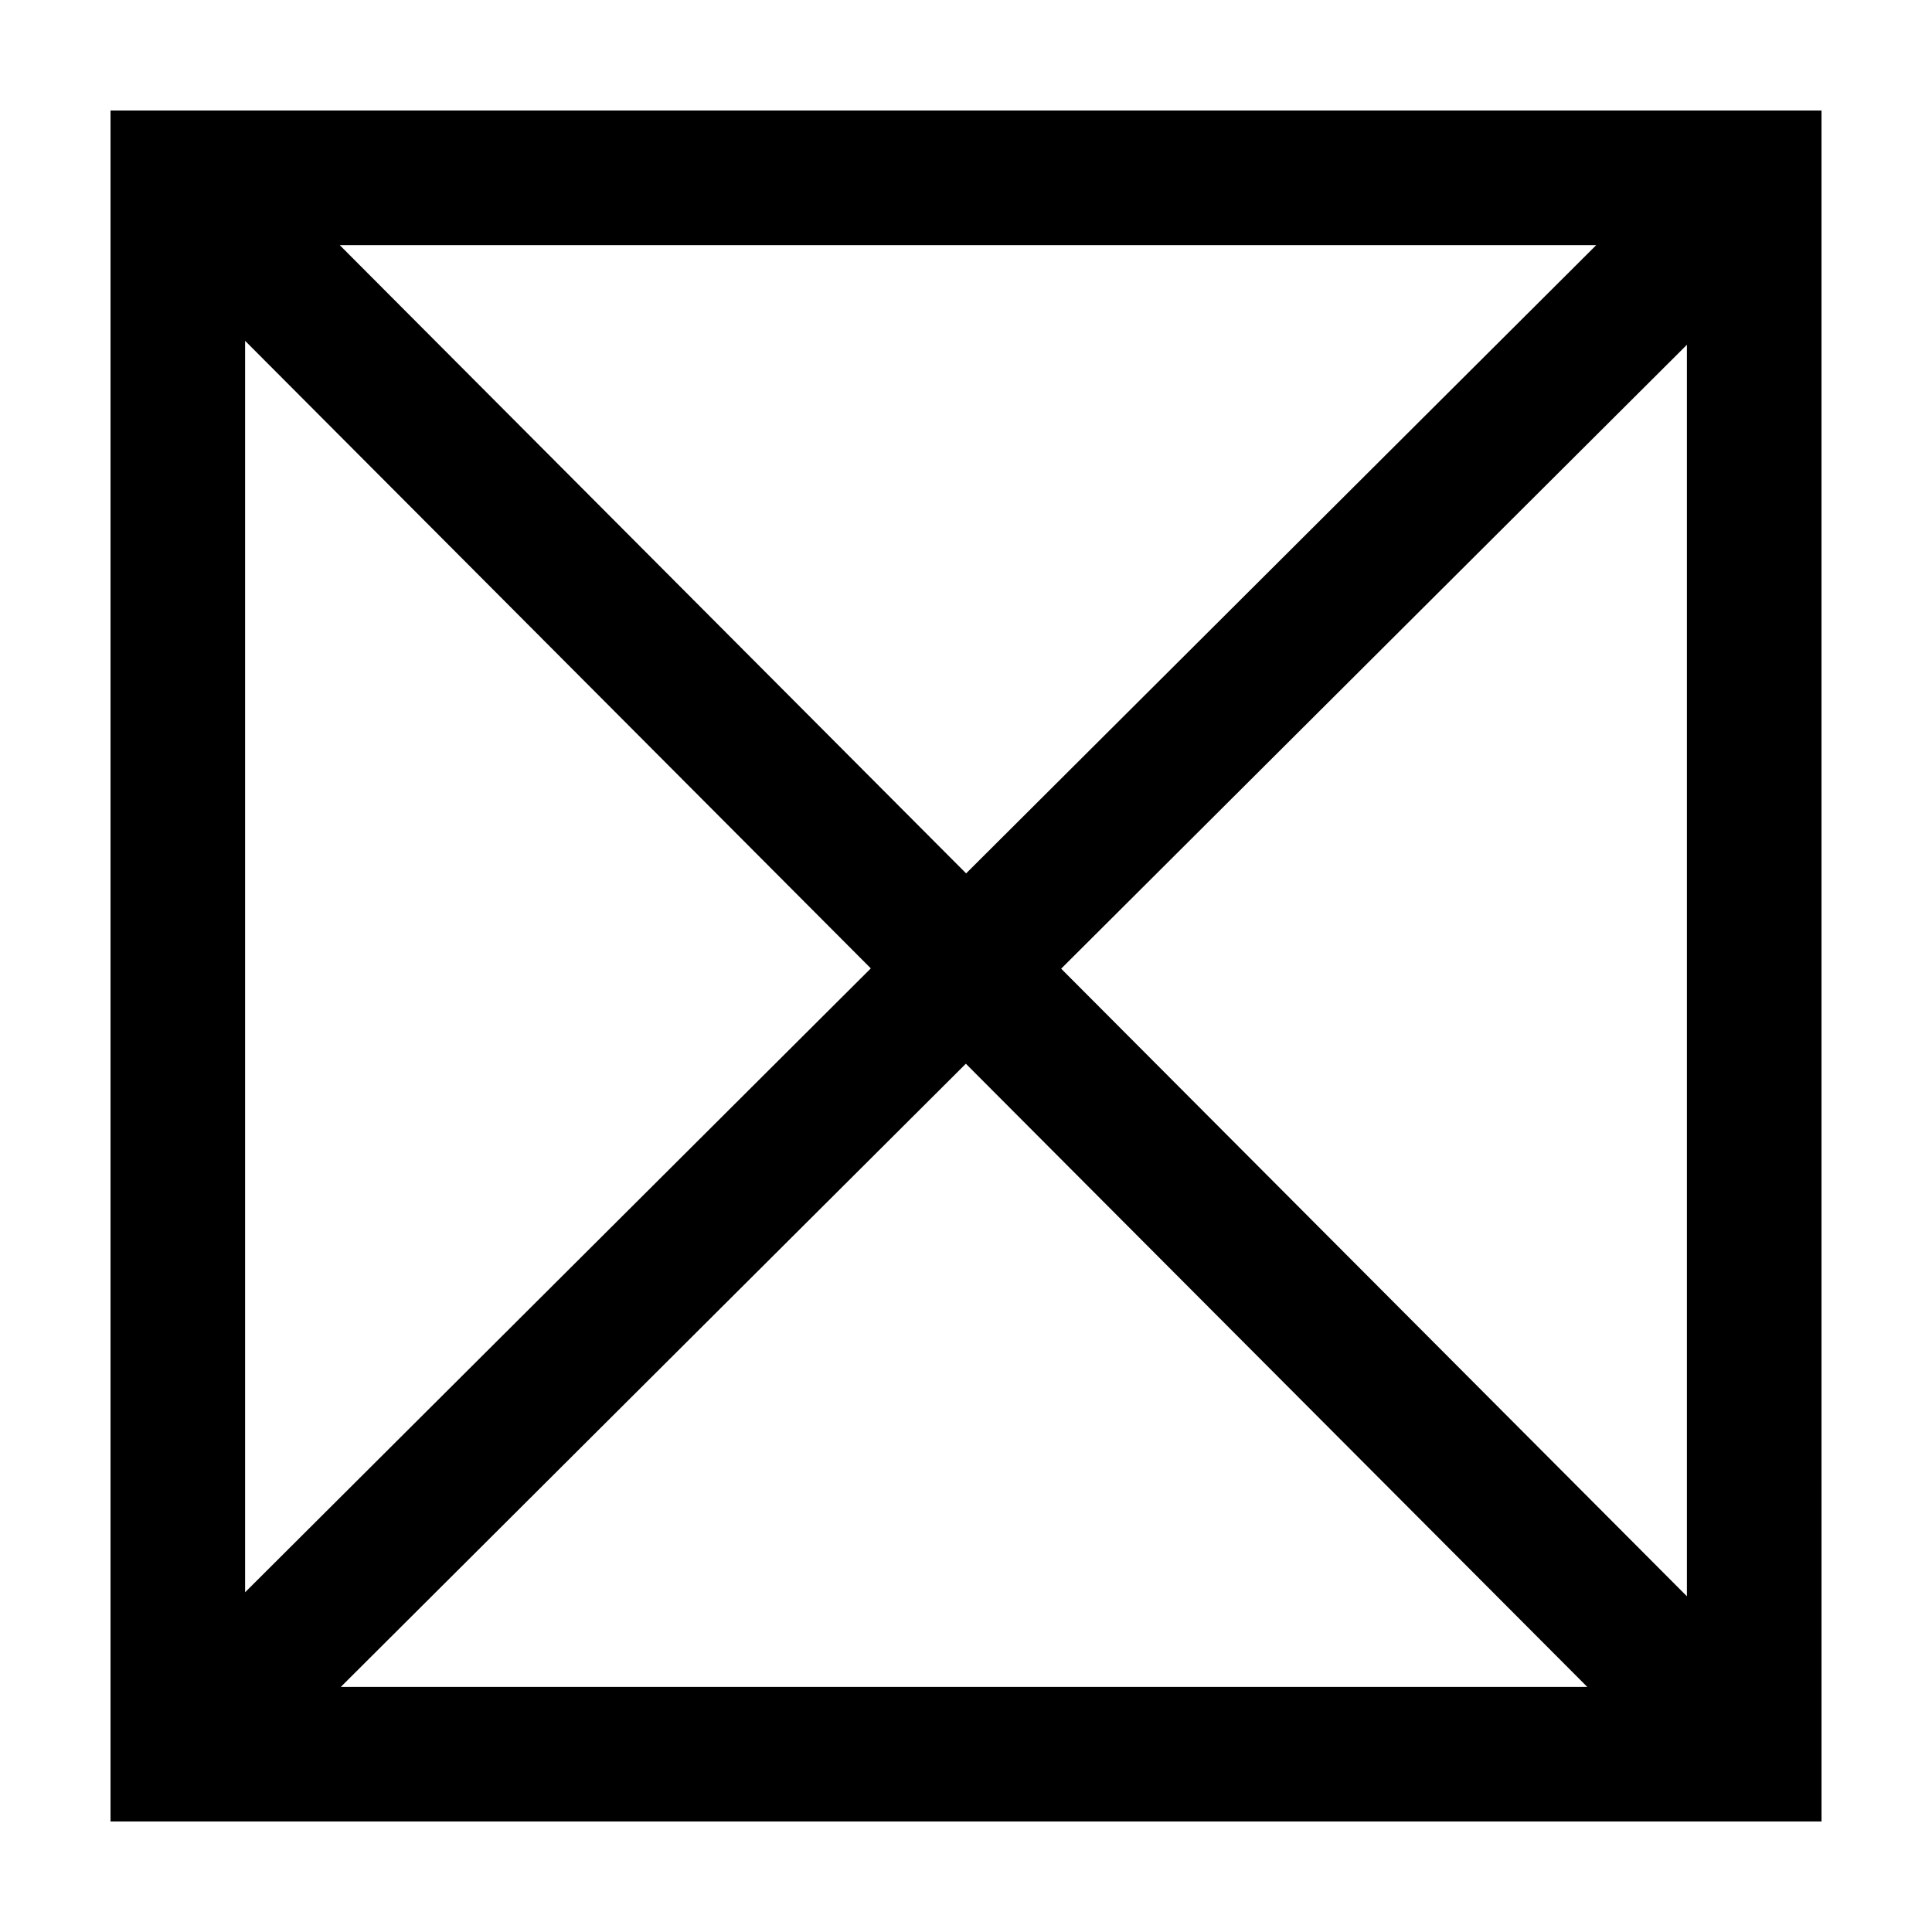
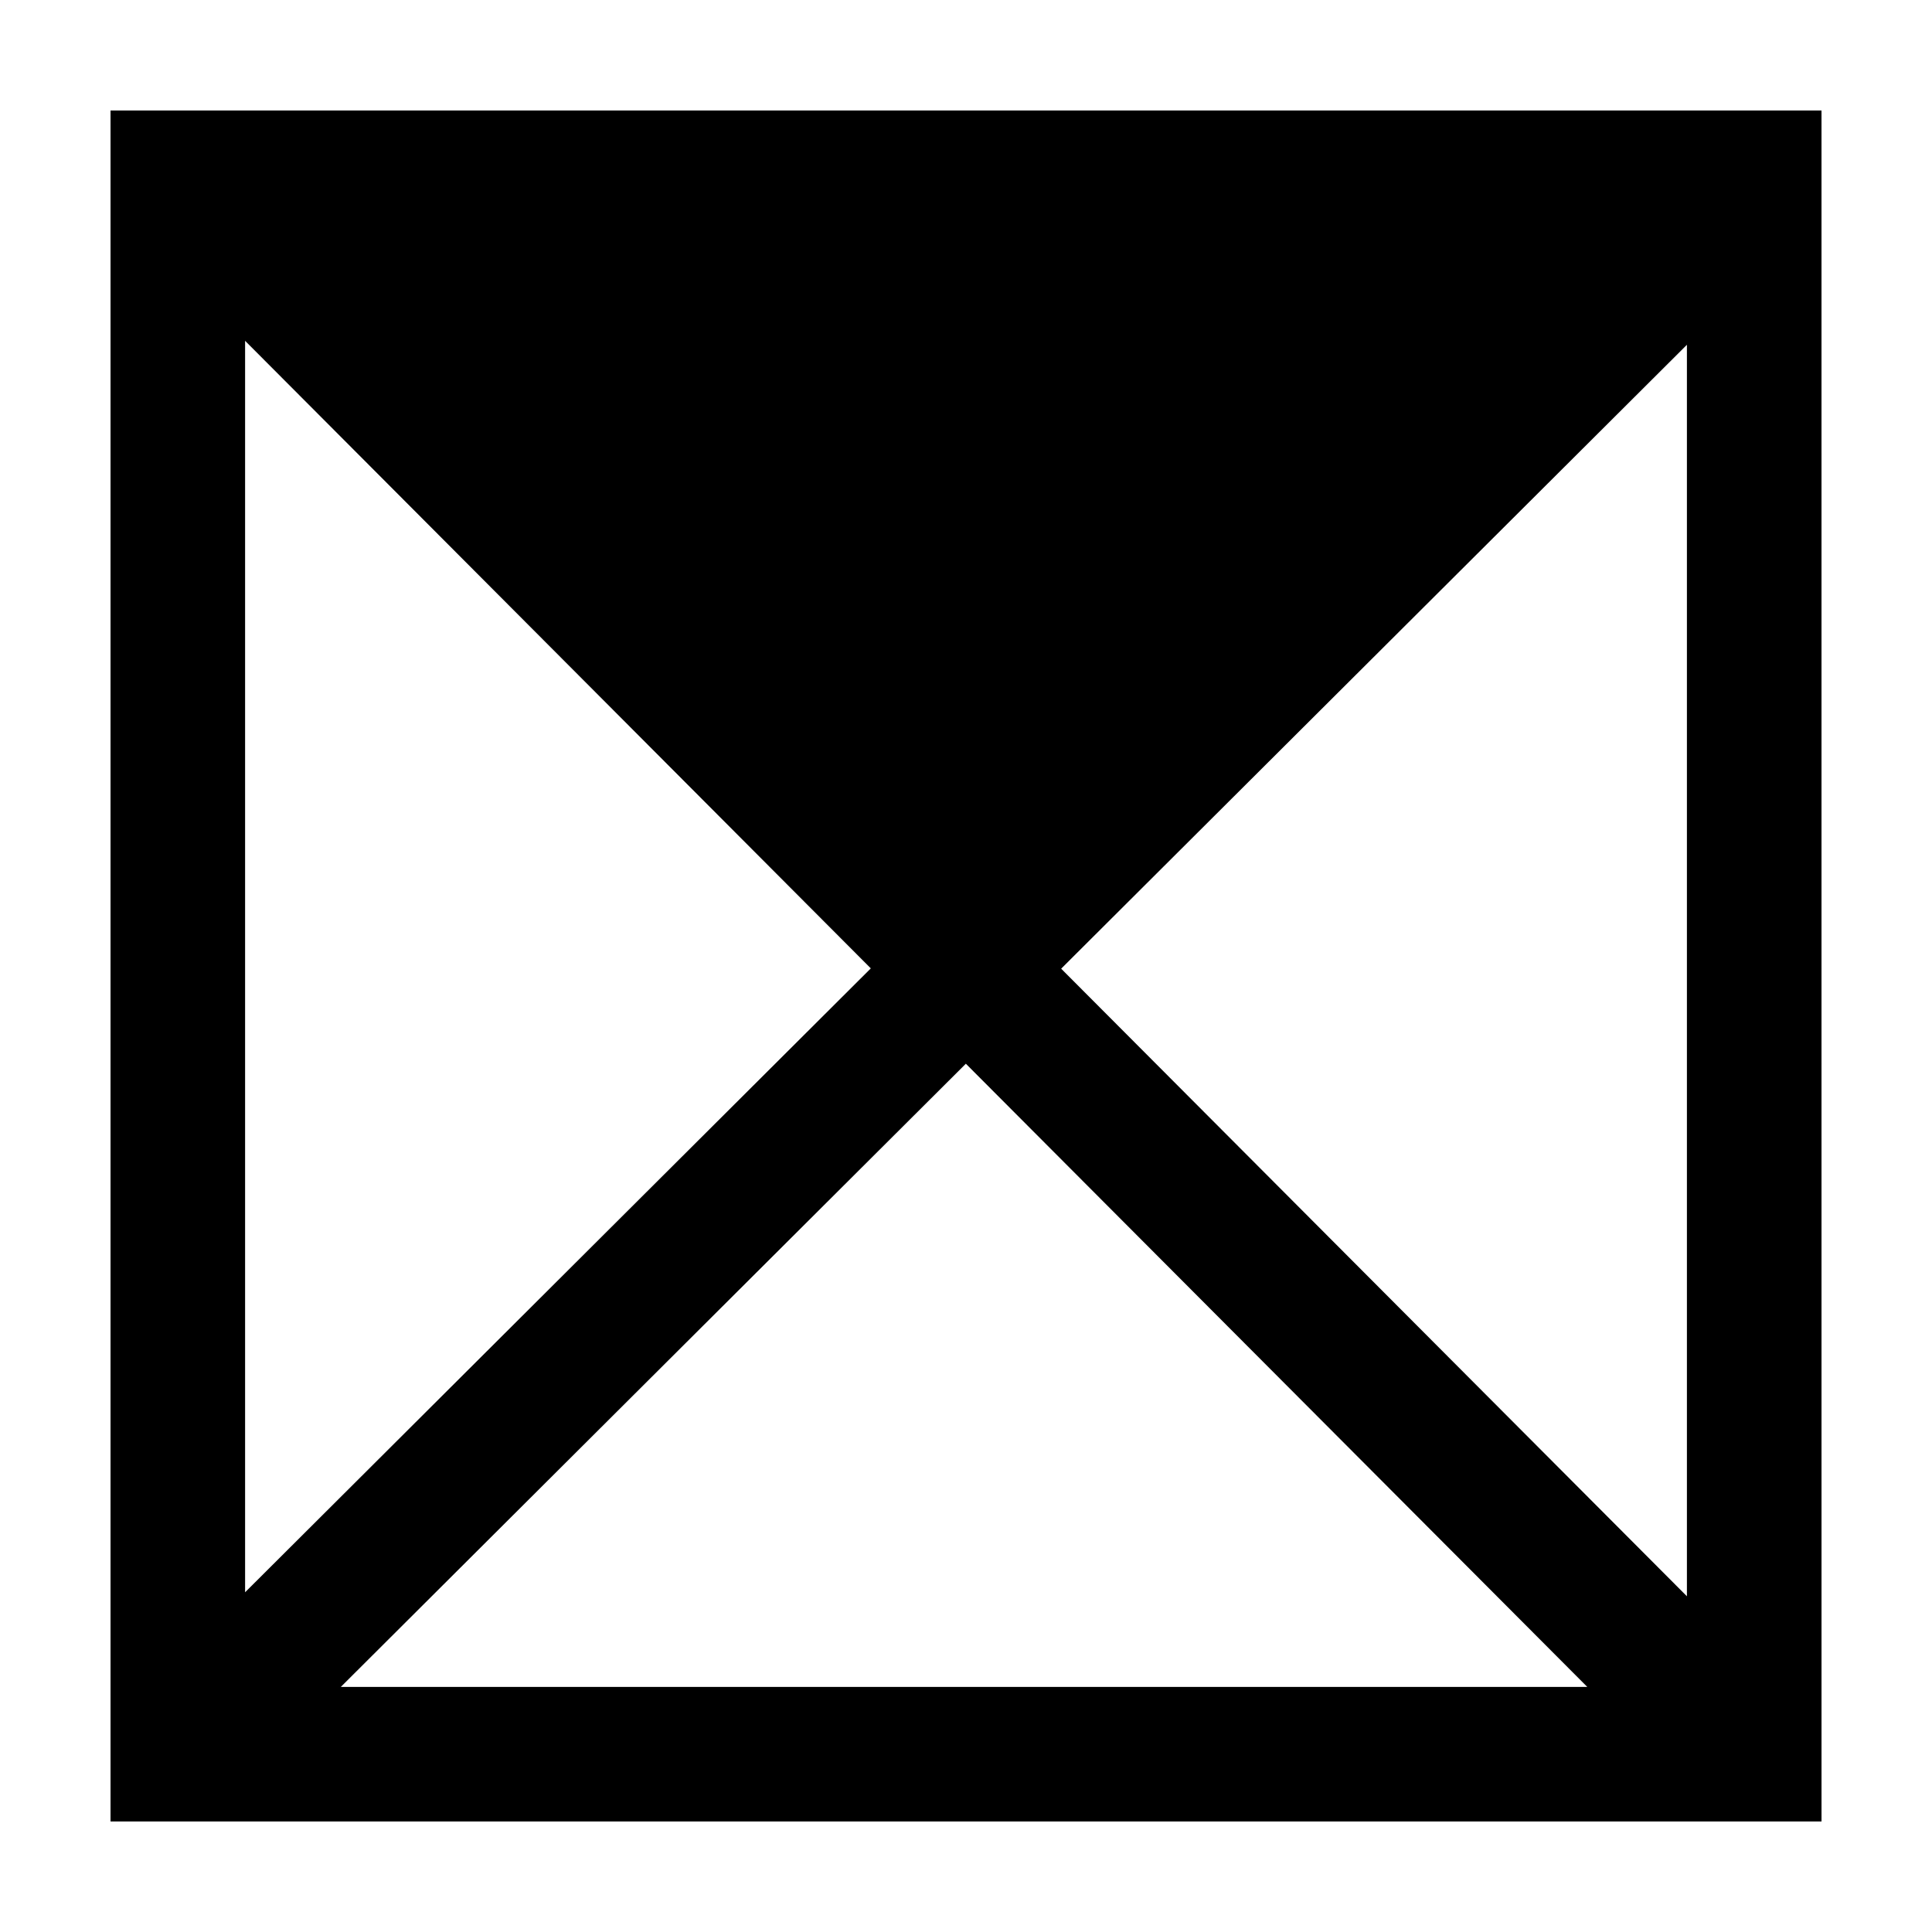
<svg xmlns="http://www.w3.org/2000/svg" fill="#000000" width="800px" height="800px" version="1.1" viewBox="144 144 512 512">
-   <path d="m173.29 173.29v453.43h453.43l-0.004-453.43zm35.664 61.031 165.82 166.31-165.82 165.34zm25.078-25.363h332.99l-166.99 166.5zm165.93 216.94 164.68 165.15h-330.32zm25.258-25.188 165.83-165.34v331.66z" />
+   <path d="m173.29 173.29v453.43h453.43l-0.004-453.43zm35.664 61.031 165.82 166.31-165.82 165.34zm25.078-25.363l-166.99 166.5zm165.93 216.94 164.68 165.15h-330.32zm25.258-25.188 165.83-165.34v331.66z" />
</svg>